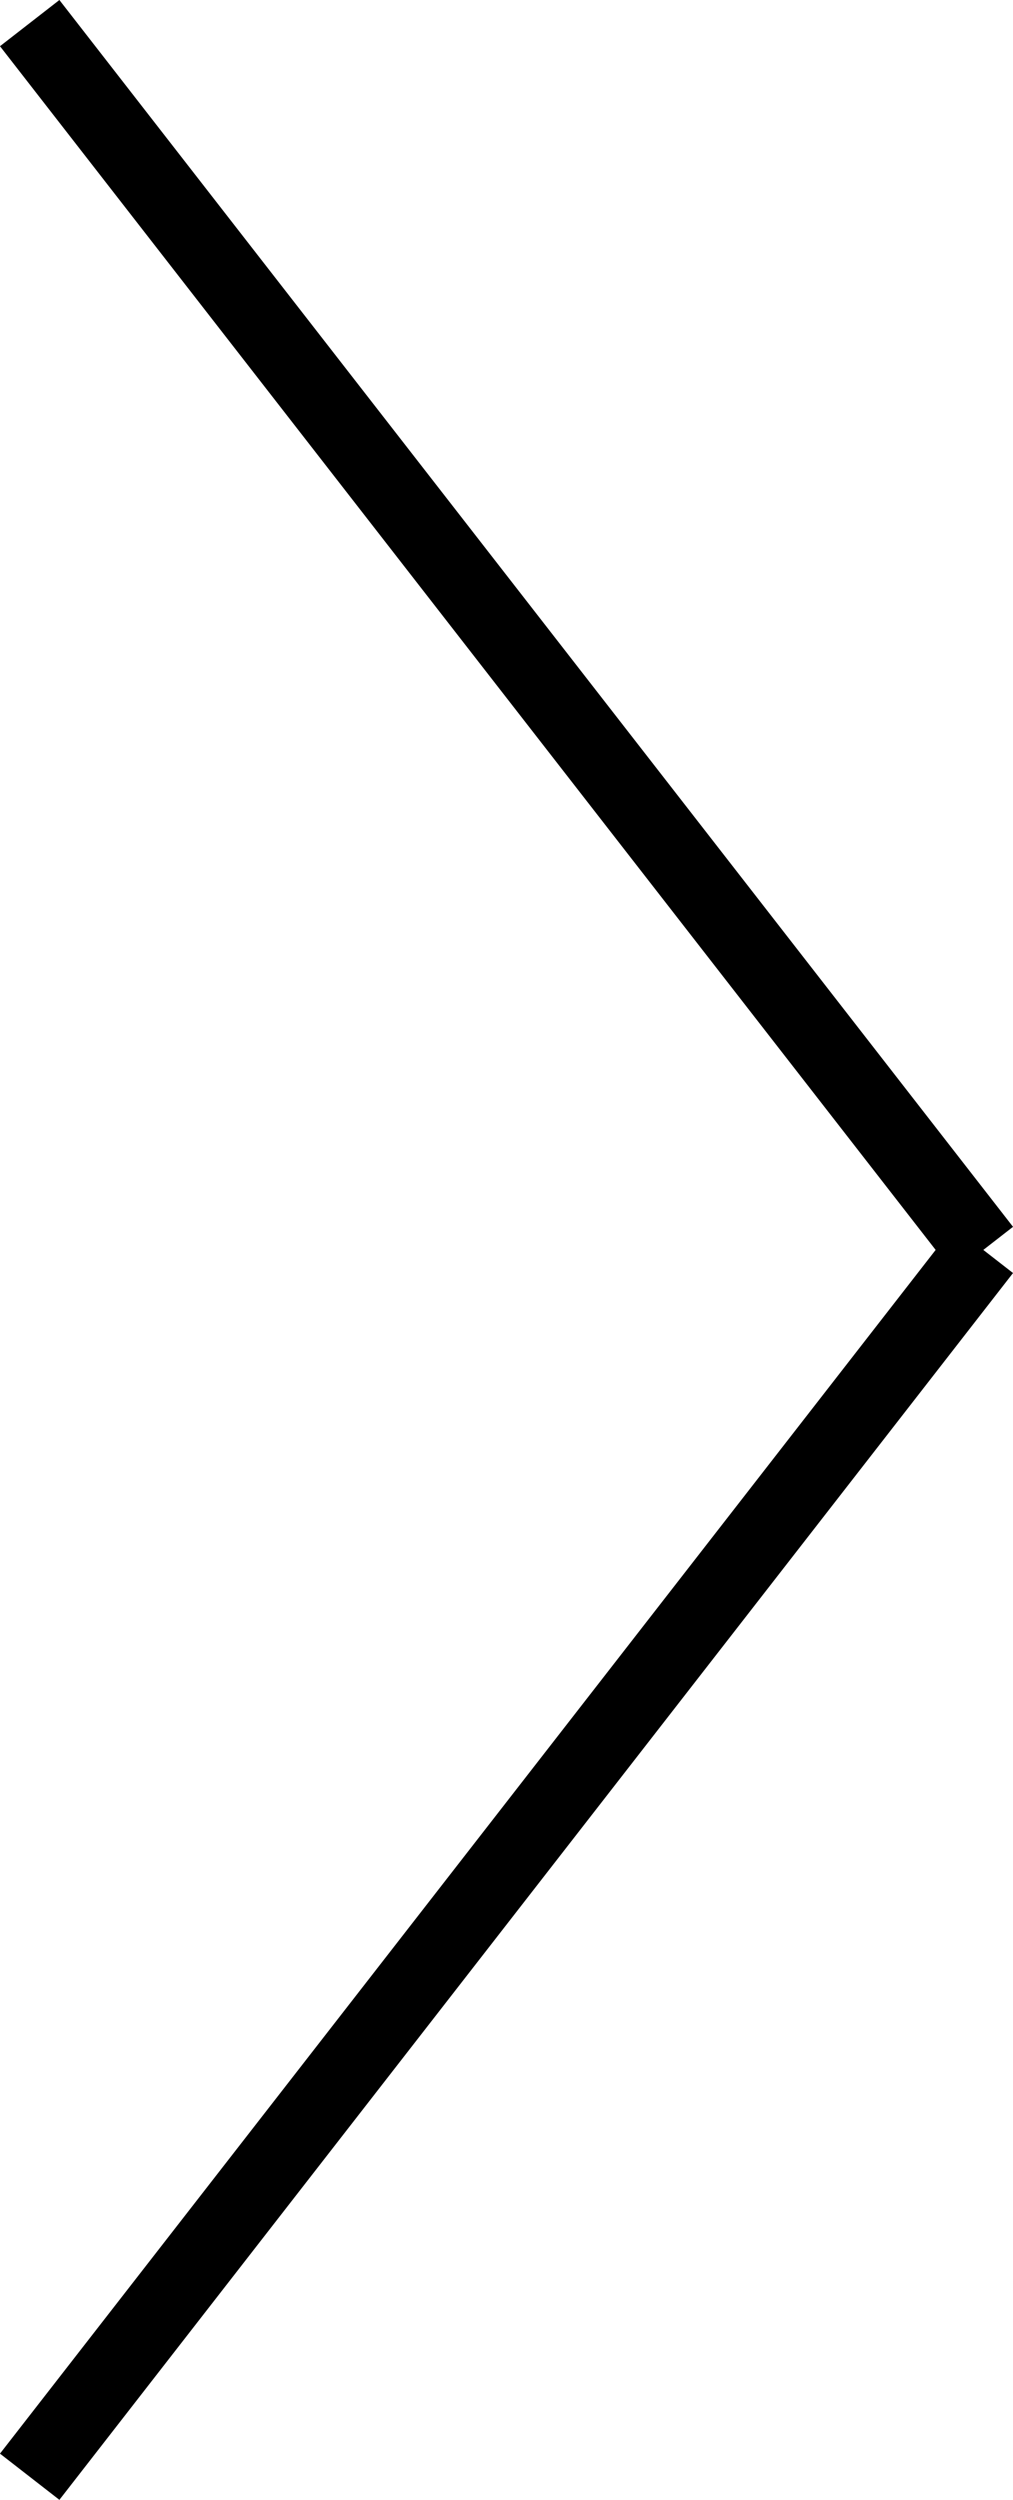
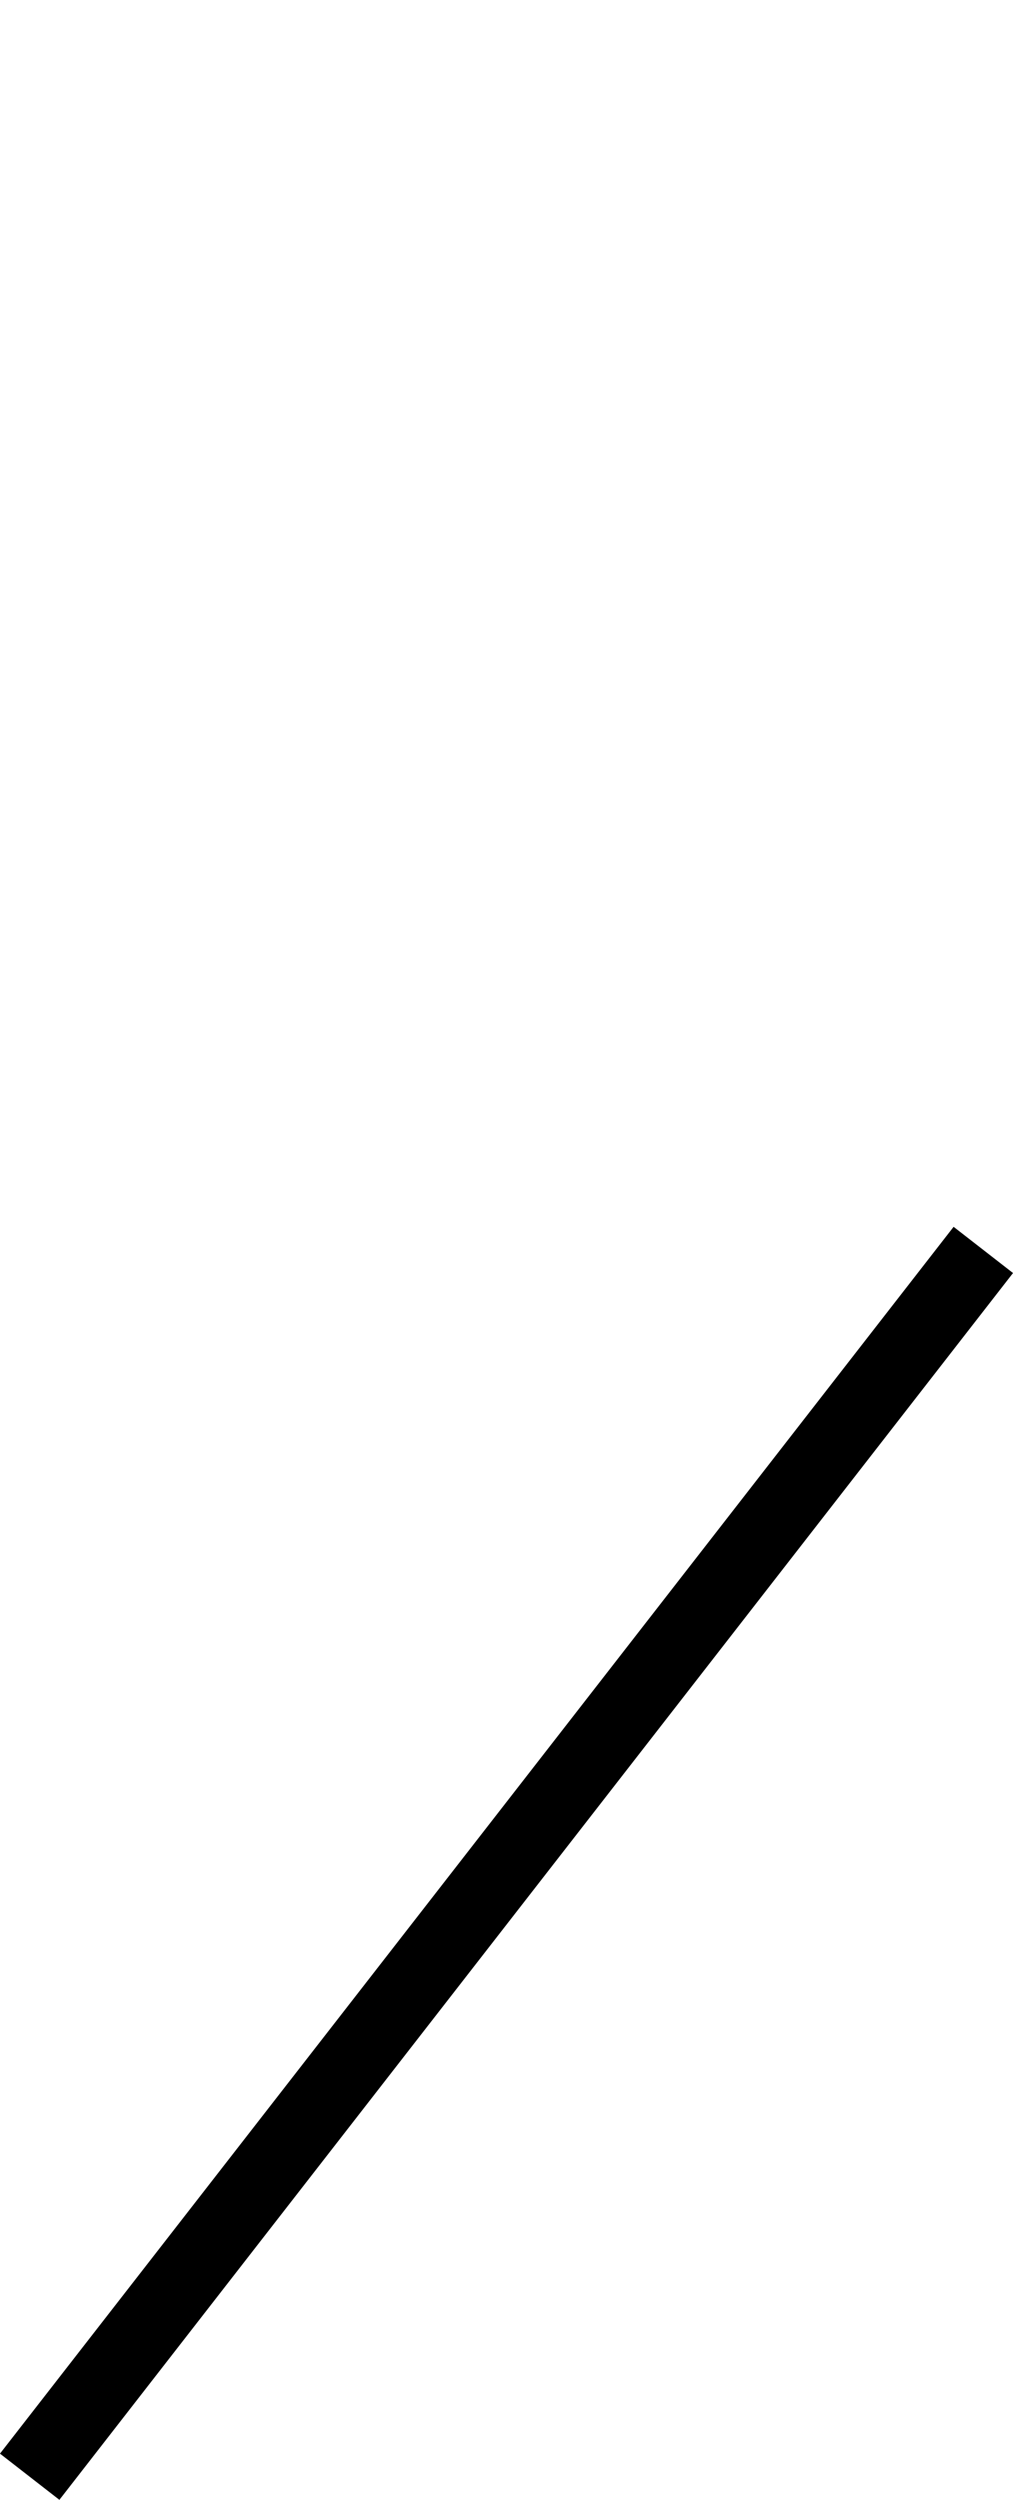
<svg xmlns="http://www.w3.org/2000/svg" version="1.1" id="Layer_1" x="0px" y="0px" width="26.922px" height="66.417px" viewBox="64.041 1.796 26.922 66.417" enable-background="new 64.041 1.796 26.922 66.417" xml:space="preserve">
  <g id="Group_5" transform="translate(8.104 0.704) rotate(90)">
-     <line id="XMLID_21_" fill="none" stroke="#000000" stroke-width="2" stroke-miterlimit="10" x1="1.706" y1="-56.726" x2="34.301" y2="-82.07" />
    <line id="XMLID_20_" fill="none" stroke="#000000" stroke-width="2" stroke-miterlimit="10" x1="66.896" y1="-56.726" x2="34.301" y2="-82.07" />
  </g>
</svg>